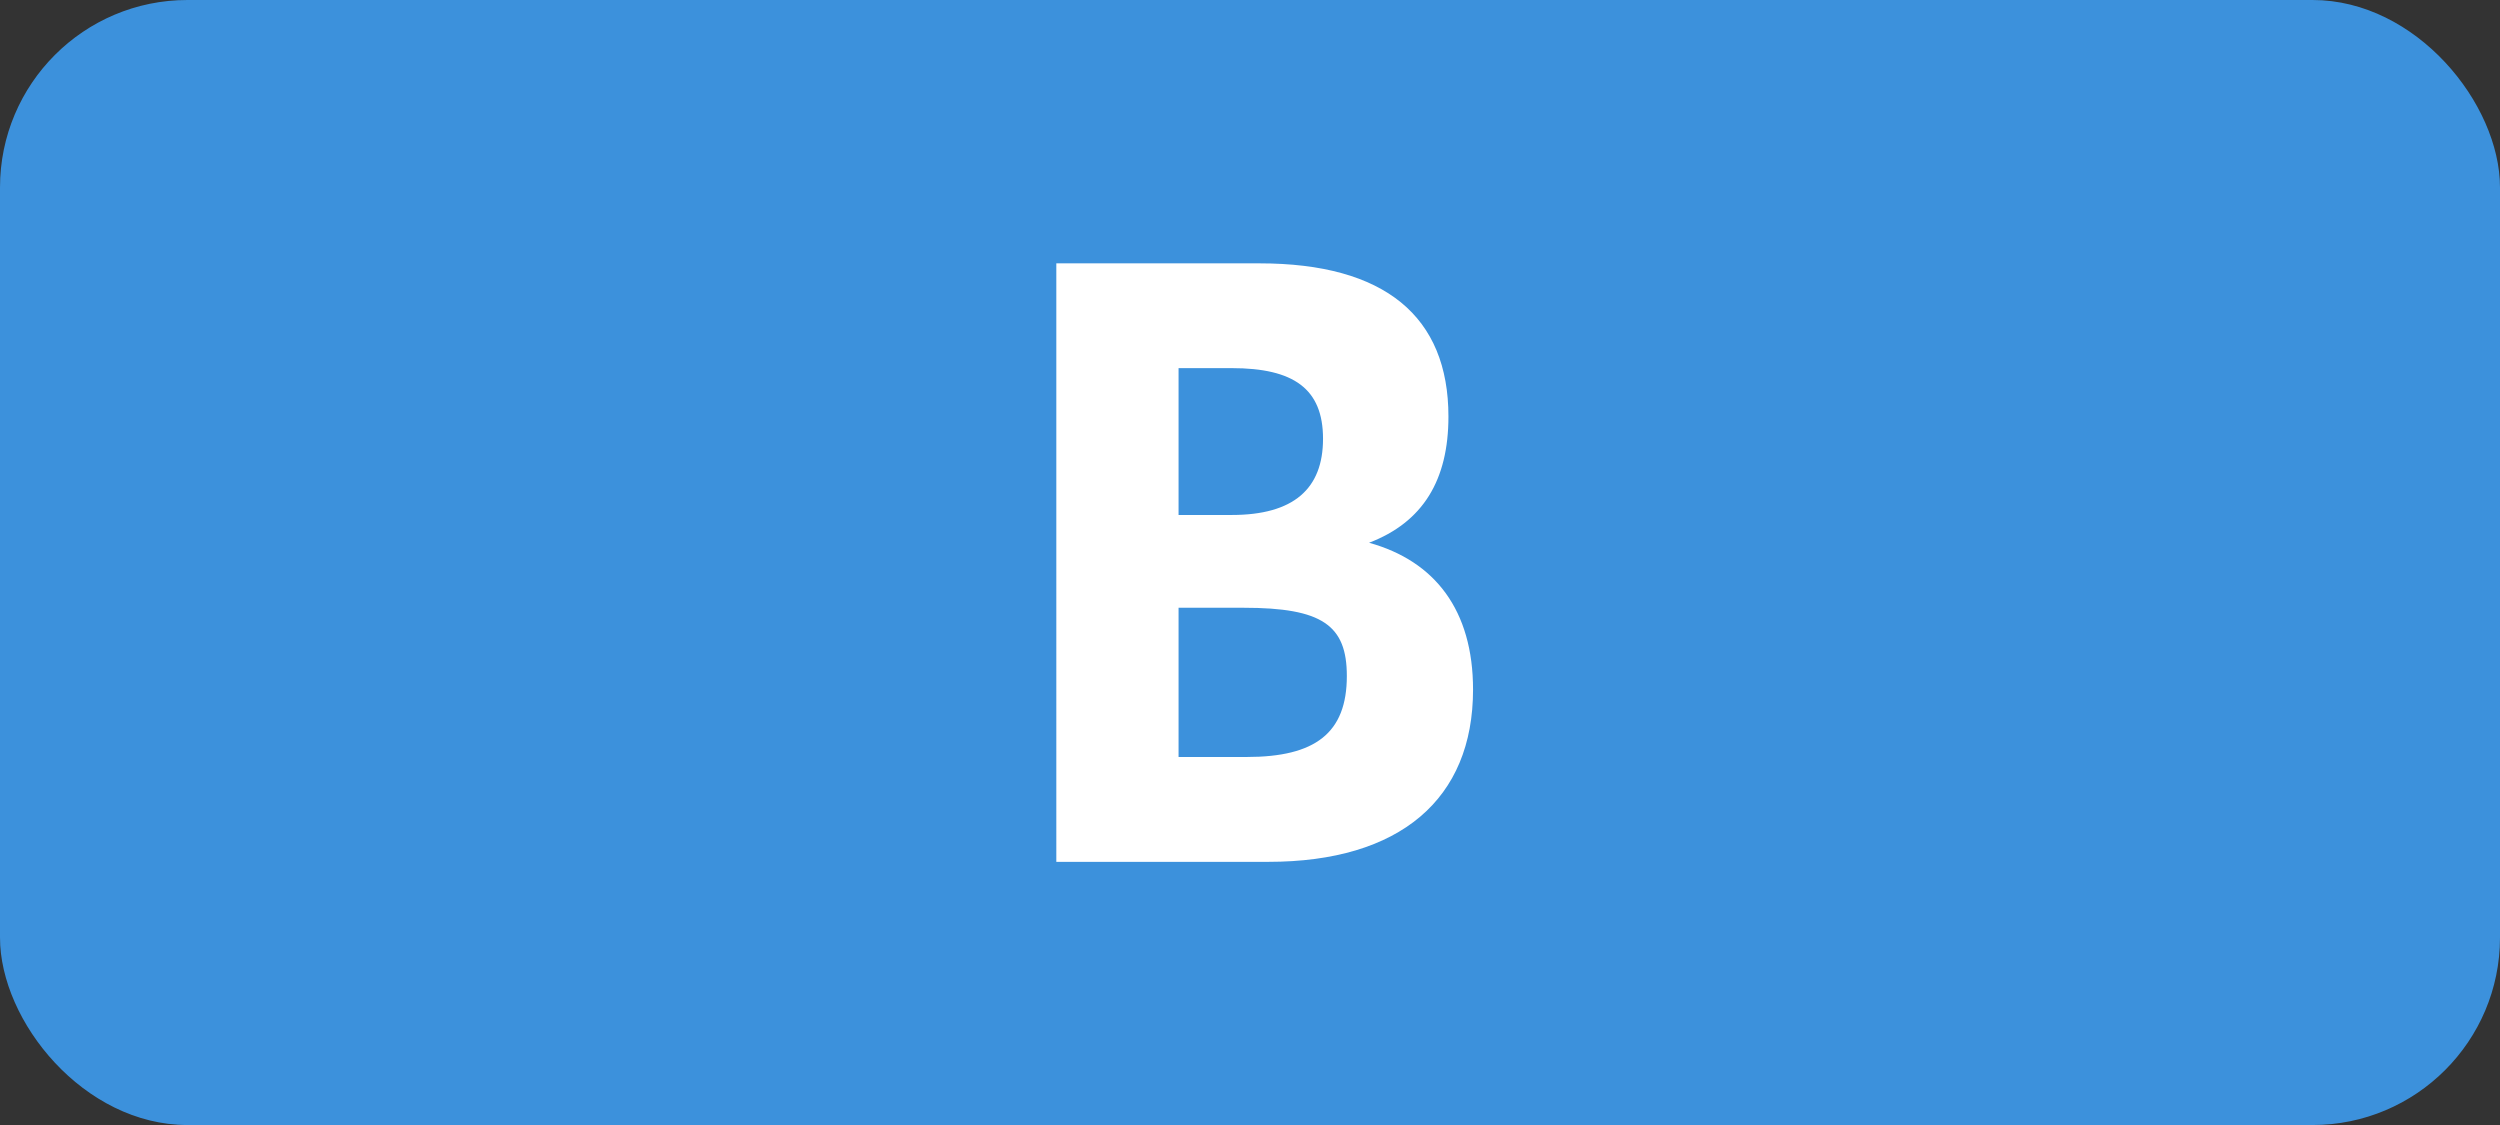
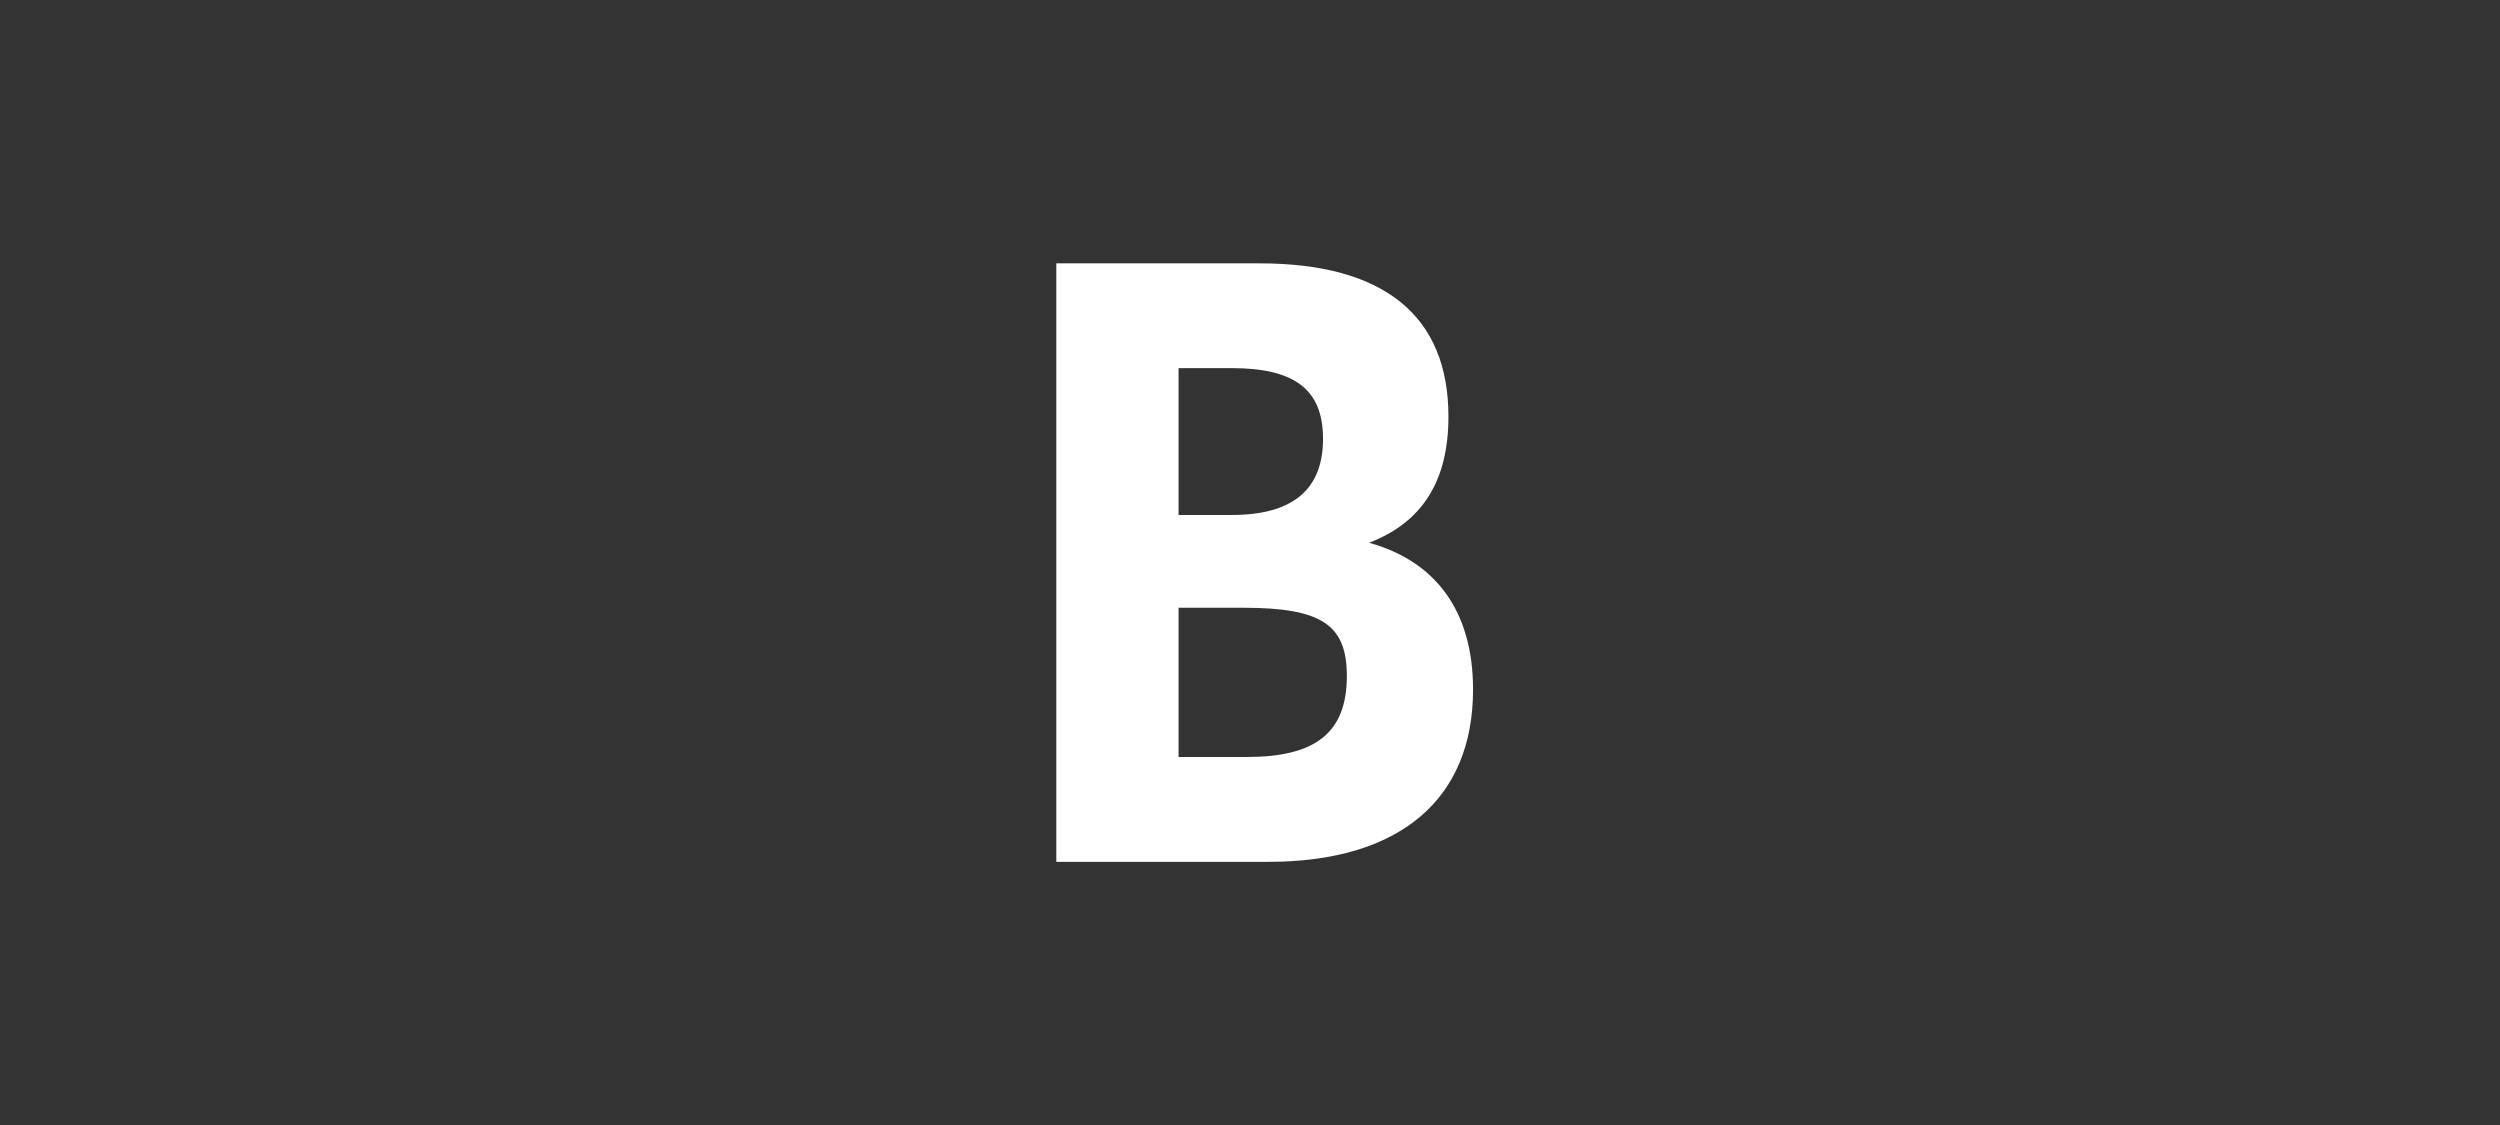
<svg xmlns="http://www.w3.org/2000/svg" id="Layer_1" data-name="Layer 1" viewBox="0 0 283.46 127.56">
  <rect x="0" y="0" width="283.46" height="127.56" fill="#333333" stroke="none" />
-   <rect width="283.46" height="127.56" rx="21.26" ry="21.26" style="fill: #3c91dc;" />
  <path d="M119.77,29.86h23.04c14.22,0,21.42,6.03,21.42,17.37,0,7.2-2.88,11.97-9,14.31,7.47,2.07,11.79,7.65,11.79,16.65,0,12.42-8.28,19.53-23.22,19.53h-24.03V29.86ZM133.63,41.74v16.65h6.03c7.02,0,10.35-2.97,10.35-8.64s-3.33-8.01-10.35-8.01h-6.03ZM133.63,68.91v16.92h7.74c7.74,0,11.34-2.7,11.34-9.18,0-5.76-2.79-7.74-11.7-7.74h-7.38Z" style="fill: #fff;" />
</svg>